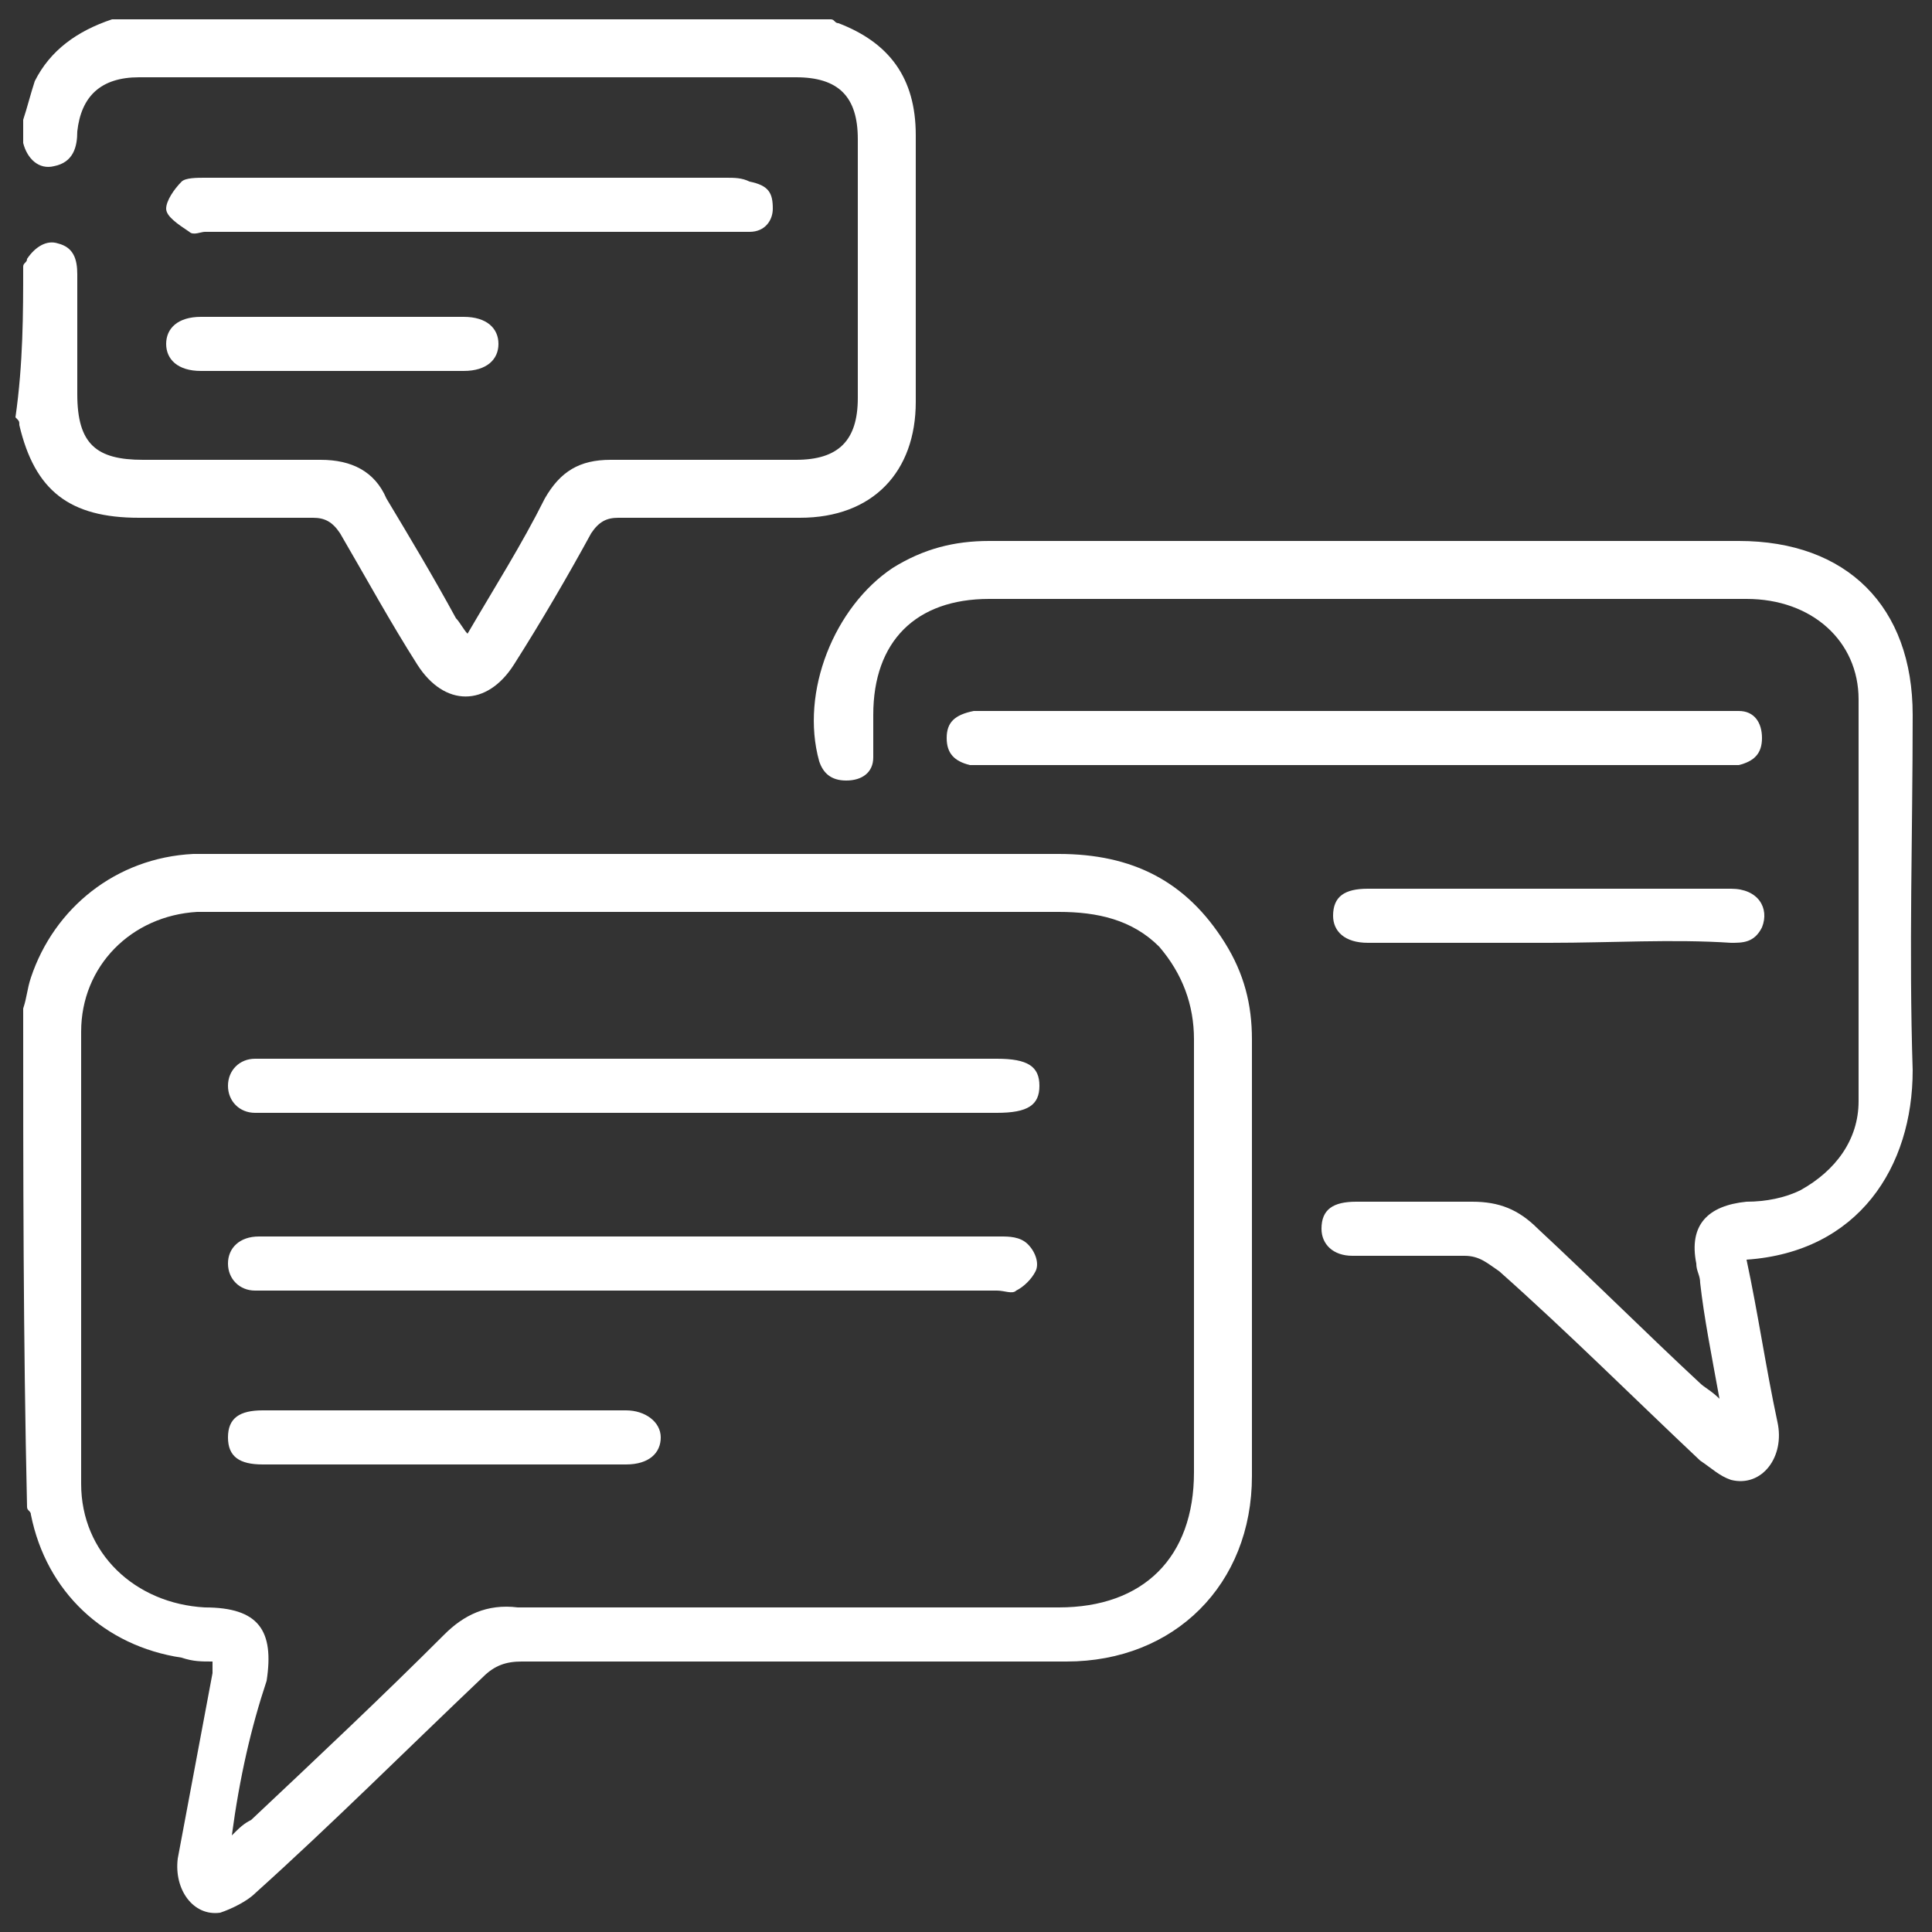
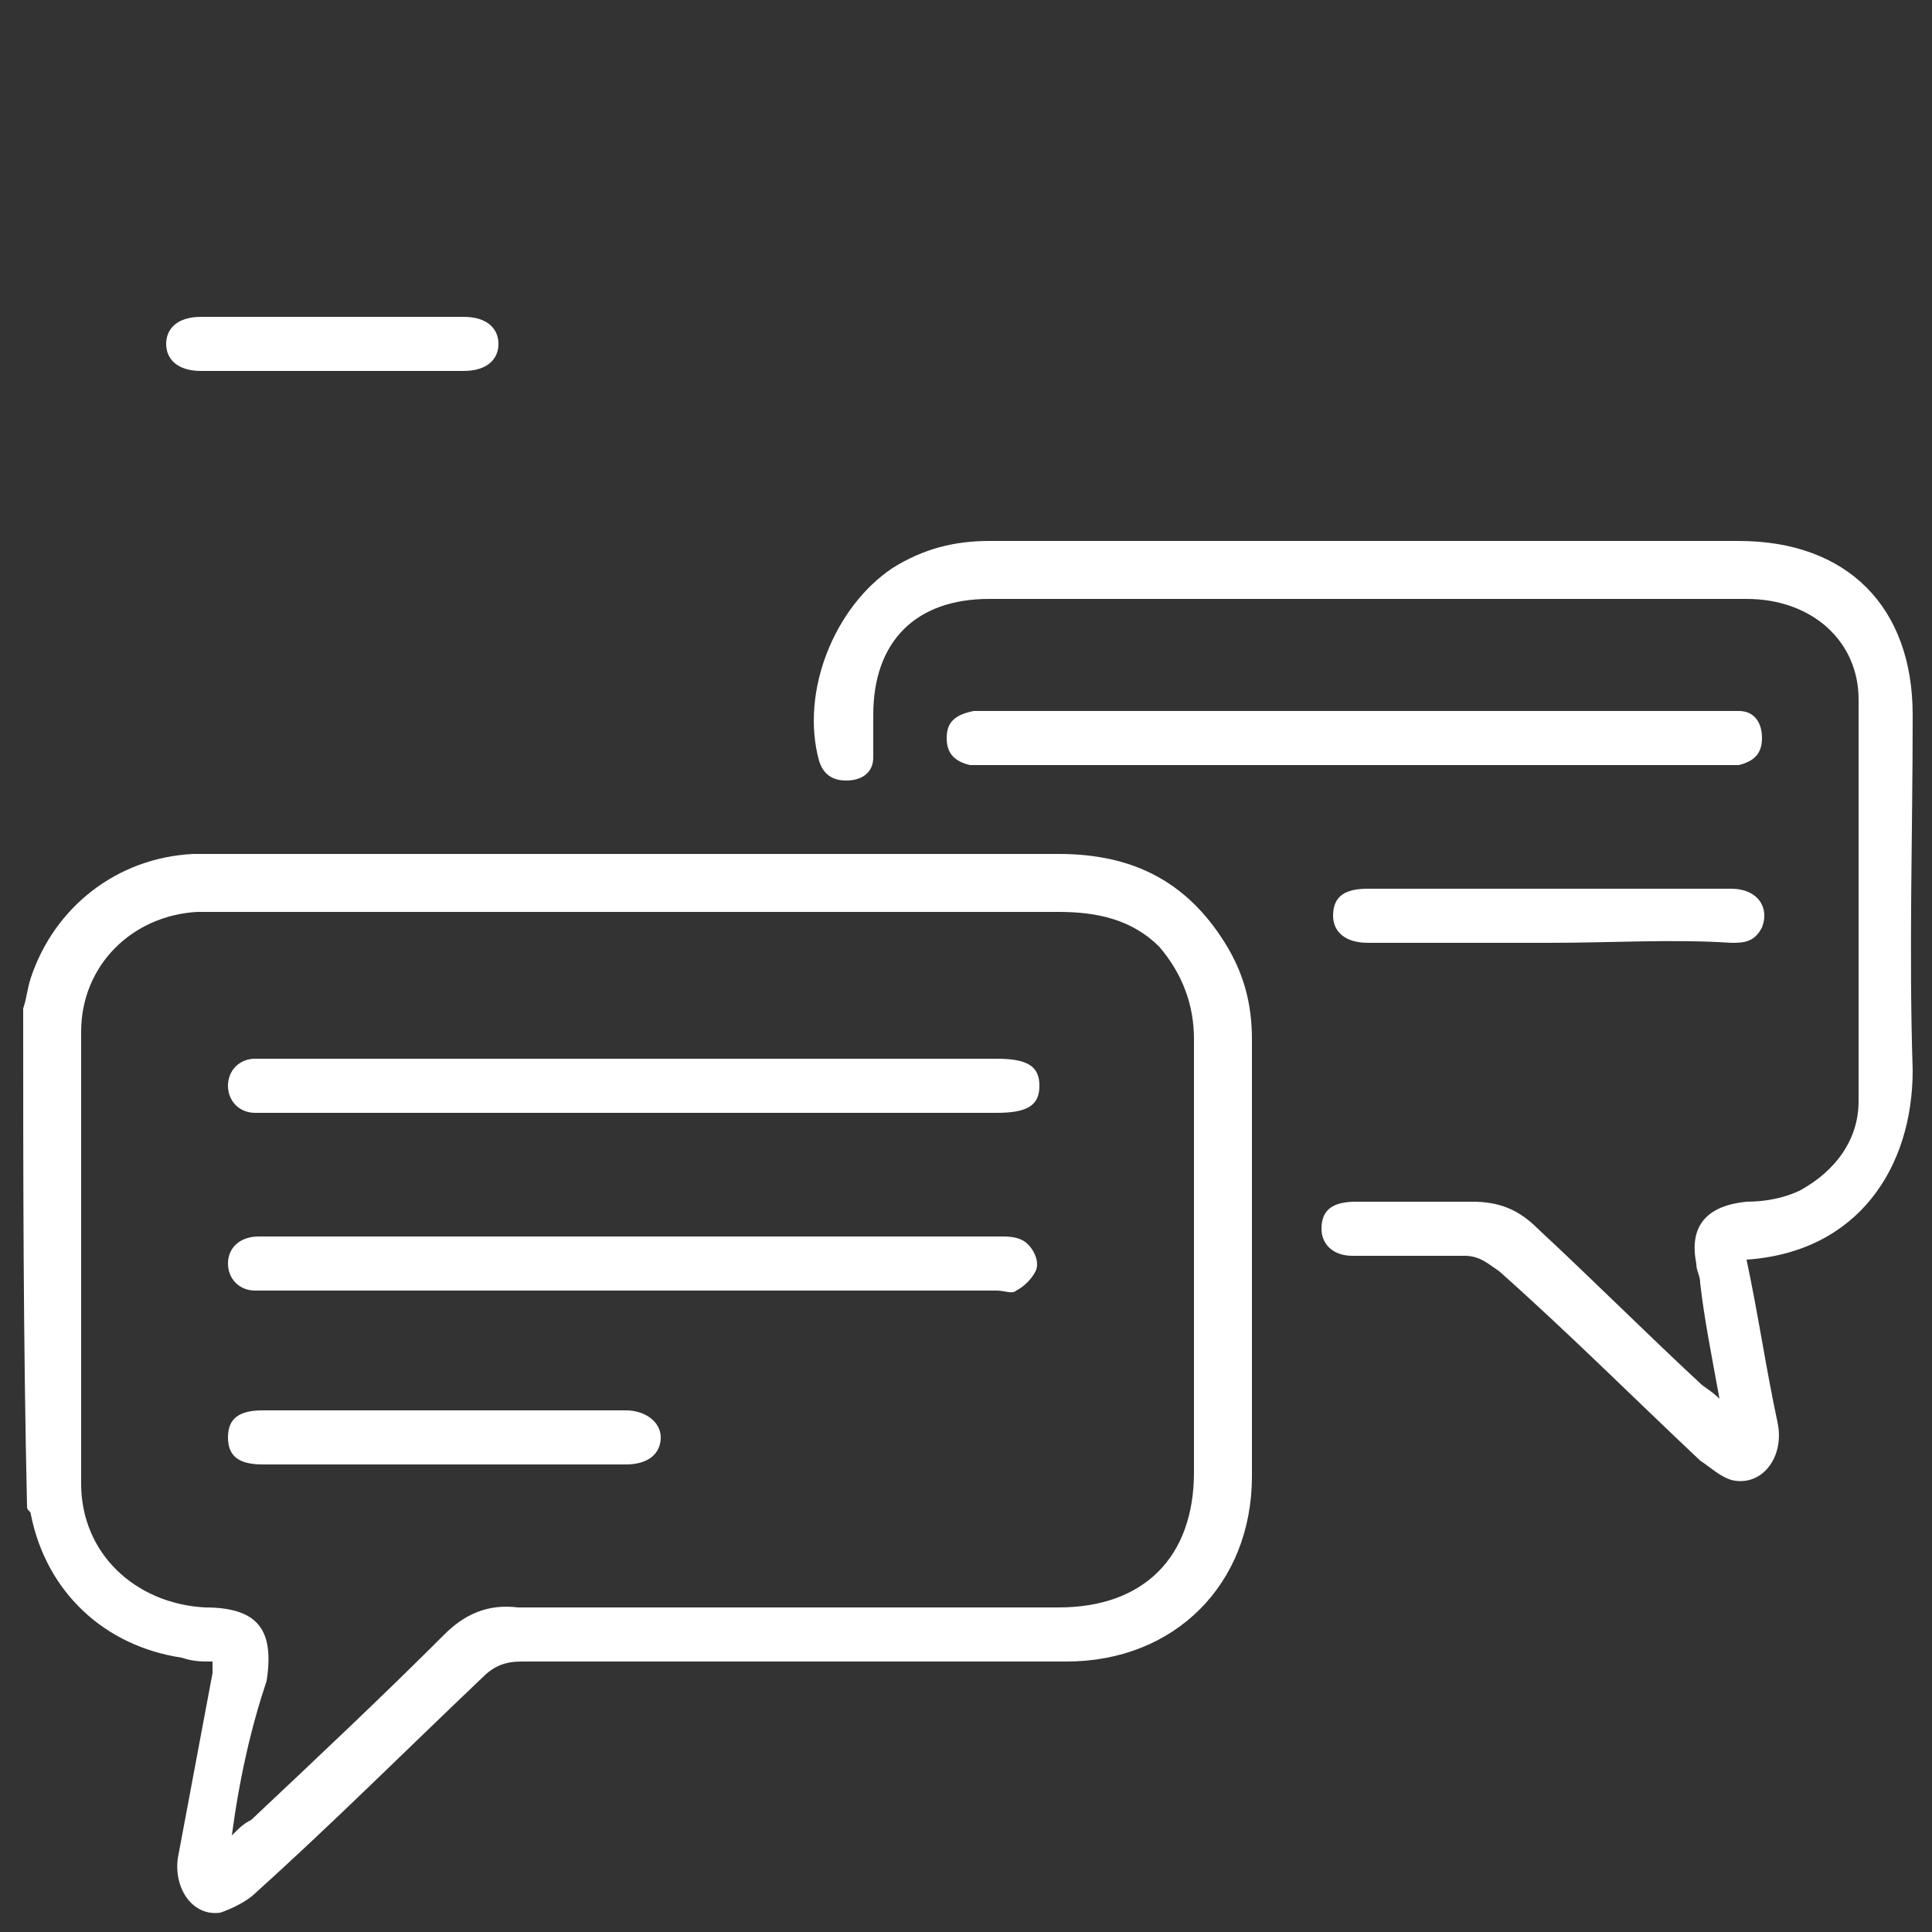
<svg xmlns="http://www.w3.org/2000/svg" version="1.1" id="Layer_1" x="0px" y="0px" viewBox="0 0 50 50" style="enable-background:new 0 0 50 50;" xml:space="preserve">
  <rect x="0" y="0" width="50" height="50" fill="#333333" stroke="none" />
  <style type="text/css">
	.st0{fill:#FFFFFF;}
</style>
  <g>
    <path class="st0" d="M0.6,26.1c0.1-0.3,0.1-0.5,0.2-0.8C1.4,23.5,3,22.2,5,22.1c0.8,0,1.5,0,2.3,0c6.7,0,13.4,0,20.1,0   c1.9,0,3.3,0.7,4.3,2.3c0.5,0.8,0.7,1.6,0.7,2.5c0,3.8,0,7.5,0,11.3c0,2.8-2,4.8-4.8,4.8c-4.7,0-9.4,0-14.1,0c-0.4,0-0.7,0.1-1,0.4   c-2,1.9-3.9,3.8-5.9,5.6c-0.2,0.2-0.6,0.4-0.9,0.5c-0.7,0.1-1.2-0.6-1.1-1.4c0.3-1.6,0.6-3.2,0.9-4.8c0-0.1,0-0.2,0-0.3   c-0.3,0-0.5,0-0.8-0.1c-2-0.3-3.5-1.7-3.9-3.7c0-0.1-0.1-0.1-0.1-0.2C0.6,34.6,0.6,30.4,0.6,26.1z M6,47.5c0.2-0.2,0.3-0.3,0.5-0.4   c1.7-1.6,3.4-3.2,5-4.8c0.5-0.5,1.1-0.8,1.9-0.7c4.7,0,9.4,0,14,0c2.2,0,3.5-1.3,3.5-3.5c0-2.5,0-4.9,0-7.4c0-1.3,0-2.5,0-3.8   c0-0.9-0.3-1.7-0.9-2.4c-0.7-0.7-1.6-0.9-2.6-0.9c-7.3,0-14.6,0-21.9,0c-0.1,0-0.3,0-0.4,0c-1.7,0.1-3,1.4-3,3.1   c0,3.9,0,7.8,0,11.7c0,1.8,1.4,3.1,3.2,3.2c1.4,0,1.8,0.6,1.6,1.9C6.5,44.7,6.2,46,6,47.5z" />
-     <path class="st0" d="M0.6,6.9c0-0.1,0.1-0.1,0.1-0.2c0.2-0.3,0.5-0.5,0.8-0.4C1.9,6.4,2,6.7,2,7.1c0,1,0,2.1,0,3.1   c0,1.3,0.5,1.7,1.7,1.7c1.5,0,3.1,0,4.6,0c0.8,0,1.4,0.3,1.7,1c0.6,1,1.2,2,1.8,3.1c0.1,0.1,0.2,0.3,0.3,0.4c0.7-1.2,1.4-2.3,2-3.5   c0.4-0.7,0.9-1,1.7-1c1.6,0,3.2,0,4.8,0c1.1,0,1.6-0.5,1.6-1.6c0-2.2,0-4.5,0-6.7c0-1.1-0.5-1.6-1.6-1.6C15,2,9.3,2,3.6,2   C2.6,2,2.1,2.5,2,3.4c0,0.4-0.1,0.8-0.6,0.9C1,4.4,0.7,4.1,0.6,3.7c0-0.2,0-0.4,0-0.6c0.1-0.3,0.2-0.7,0.3-1c0.4-0.8,1.1-1.3,2-1.6   c6.2,0,12.4,0,18.6,0c0.1,0,0.1,0.1,0.2,0.1C23,1.1,23.7,2,23.7,3.5c0,1.2,0,2.4,0,3.6c0,1.1,0,2.2,0,3.3c0,1.8-1.1,3-3,3   c-1.6,0-3.1,0-4.7,0c-0.3,0-0.5,0.1-0.7,0.4c-0.6,1.1-1.3,2.3-2,3.4c-0.7,1.1-1.8,1.1-2.5,0c-0.7-1.1-1.3-2.2-2-3.4   c-0.2-0.3-0.4-0.4-0.7-0.4c-1.5,0-3,0-4.5,0c-1.8,0-2.7-0.7-3.1-2.4c0-0.1,0-0.1-0.1-0.2C0.6,9.4,0.6,8.1,0.6,6.9z" />
    <path class="st0" d="M45.2,32.6c0.3,1.4,0.5,2.8,0.8,4.2c0.2,0.9-0.4,1.7-1.2,1.5c-0.3-0.1-0.5-0.3-0.8-0.5   c-1.7-1.6-3.4-3.3-5.2-4.9c-0.3-0.2-0.5-0.4-0.9-0.4c-1,0-1.9,0-2.9,0c-0.5,0-0.8-0.3-0.8-0.7c0-0.5,0.3-0.7,0.9-0.7c1,0,2,0,3,0   c0.7,0,1.2,0.2,1.7,0.7c1.4,1.3,2.8,2.7,4.2,4c0.1,0.1,0.3,0.2,0.5,0.4c-0.2-1.1-0.4-2.1-0.5-3c0-0.2-0.1-0.3-0.1-0.5   c-0.2-1,0.3-1.5,1.3-1.6c0.5,0,1-0.1,1.4-0.3c0.9-0.5,1.5-1.3,1.5-2.3c0-3.5,0-6.9,0-10.4c0-1.5-1.2-2.6-2.9-2.6   c-4.3,0-8.6,0-12.8,0c-2.3,0-4.5,0-6.8,0c-1.9,0-3,1.1-3,3c0,0.4,0,0.7,0,1.1c0,0.4-0.3,0.6-0.7,0.6c-0.4,0-0.6-0.2-0.7-0.5   c-0.5-1.8,0.4-4,1.9-5c0.8-0.5,1.6-0.7,2.5-0.7c3.7,0,7.3,0,11,0c2.8,0,5.6,0,8.4,0c2.8,0,4.5,1.7,4.5,4.5c0,3.1-0.1,6.1,0,9.2   C49.5,30.2,48.1,32.4,45.2,32.6z" />
    <path class="st0" d="M35.2,18.4c3.1,0,6.3,0,9.4,0c0.1,0,0.3,0,0.4,0c0.4,0,0.6,0.3,0.6,0.7c0,0.4-0.2,0.6-0.6,0.7   c-0.2,0-0.3,0-0.5,0c-6.3,0-12.6,0-18.9,0c-0.2,0-0.3,0-0.5,0c-0.4-0.1-0.6-0.3-0.6-0.7c0-0.4,0.2-0.6,0.7-0.7c0.1,0,0.3,0,0.4,0   C29,18.4,32.1,18.4,35.2,18.4z" />
    <path class="st0" d="M40.1,24.4c-1.6,0-3.1,0-4.7,0c-0.6,0-0.9-0.3-0.9-0.7c0-0.5,0.3-0.7,0.9-0.7c3.1,0,6.3,0,9.4,0   c0.7,0,1,0.5,0.8,1c-0.2,0.4-0.5,0.4-0.8,0.4C43.3,24.3,41.7,24.4,40.1,24.4z" />
-     <path class="st0" d="M12.1,6C9.9,6,7.6,6,5.3,6C5.2,6,5,6.1,4.9,6C4.6,5.8,4.3,5.6,4.3,5.4c0-0.2,0.2-0.5,0.4-0.7   c0.1-0.1,0.4-0.1,0.6-0.1c4.5,0,9,0,13.5,0c0.2,0,0.4,0,0.6,0.1C19.9,4.8,20,5,20,5.4C20,5.7,19.8,6,19.4,6c-0.2,0-0.3,0-0.5,0   C16.7,6,14.4,6,12.1,6z" />
    <path class="st0" d="M8.6,8.2c1.1,0,2.3,0,3.4,0c0.6,0,0.9,0.3,0.9,0.7c0,0.4-0.3,0.7-0.9,0.7c-2.3,0-4.5,0-6.8,0   c-0.6,0-0.9-0.3-0.9-0.7c0-0.4,0.3-0.7,0.9-0.7C6.3,8.2,7.4,8.2,8.6,8.2z" />
    <path class="st0" d="M16.4,32c3.2,0,6.4,0,9.5,0c0.2,0,0.5,0,0.7,0.2c0.2,0.2,0.3,0.5,0.2,0.7c-0.1,0.2-0.3,0.4-0.5,0.5   c-0.1,0.1-0.3,0-0.5,0c-6.3,0-12.6,0-18.9,0c-0.1,0-0.2,0-0.3,0c-0.4,0-0.7-0.3-0.7-0.7c0-0.4,0.3-0.7,0.8-0.7c1.4,0,2.9,0,4.3,0   C12.8,32,14.6,32,16.4,32z" />
    <path class="st0" d="M16.4,27.4c3.1,0,6.3,0,9.4,0c0.8,0,1.1,0.2,1.1,0.7c0,0.5-0.3,0.7-1.1,0.7c-6.3,0-12.5,0-18.8,0   c-0.1,0-0.3,0-0.4,0c-0.4,0-0.7-0.3-0.7-0.7c0-0.4,0.3-0.7,0.7-0.7c0.2,0,0.3,0,0.5,0C10.2,27.4,13.3,27.4,16.4,27.4z" />
    <path class="st0" d="M11.5,37.9c-1.6,0-3.1,0-4.7,0c-0.6,0-0.9-0.2-0.9-0.7c0-0.5,0.3-0.7,0.9-0.7c3.1,0,6.3,0,9.4,0   c0.5,0,0.9,0.3,0.9,0.7c0,0.4-0.3,0.7-0.9,0.7C14.7,37.9,13.1,37.9,11.5,37.9z" />
  </g>
</svg>